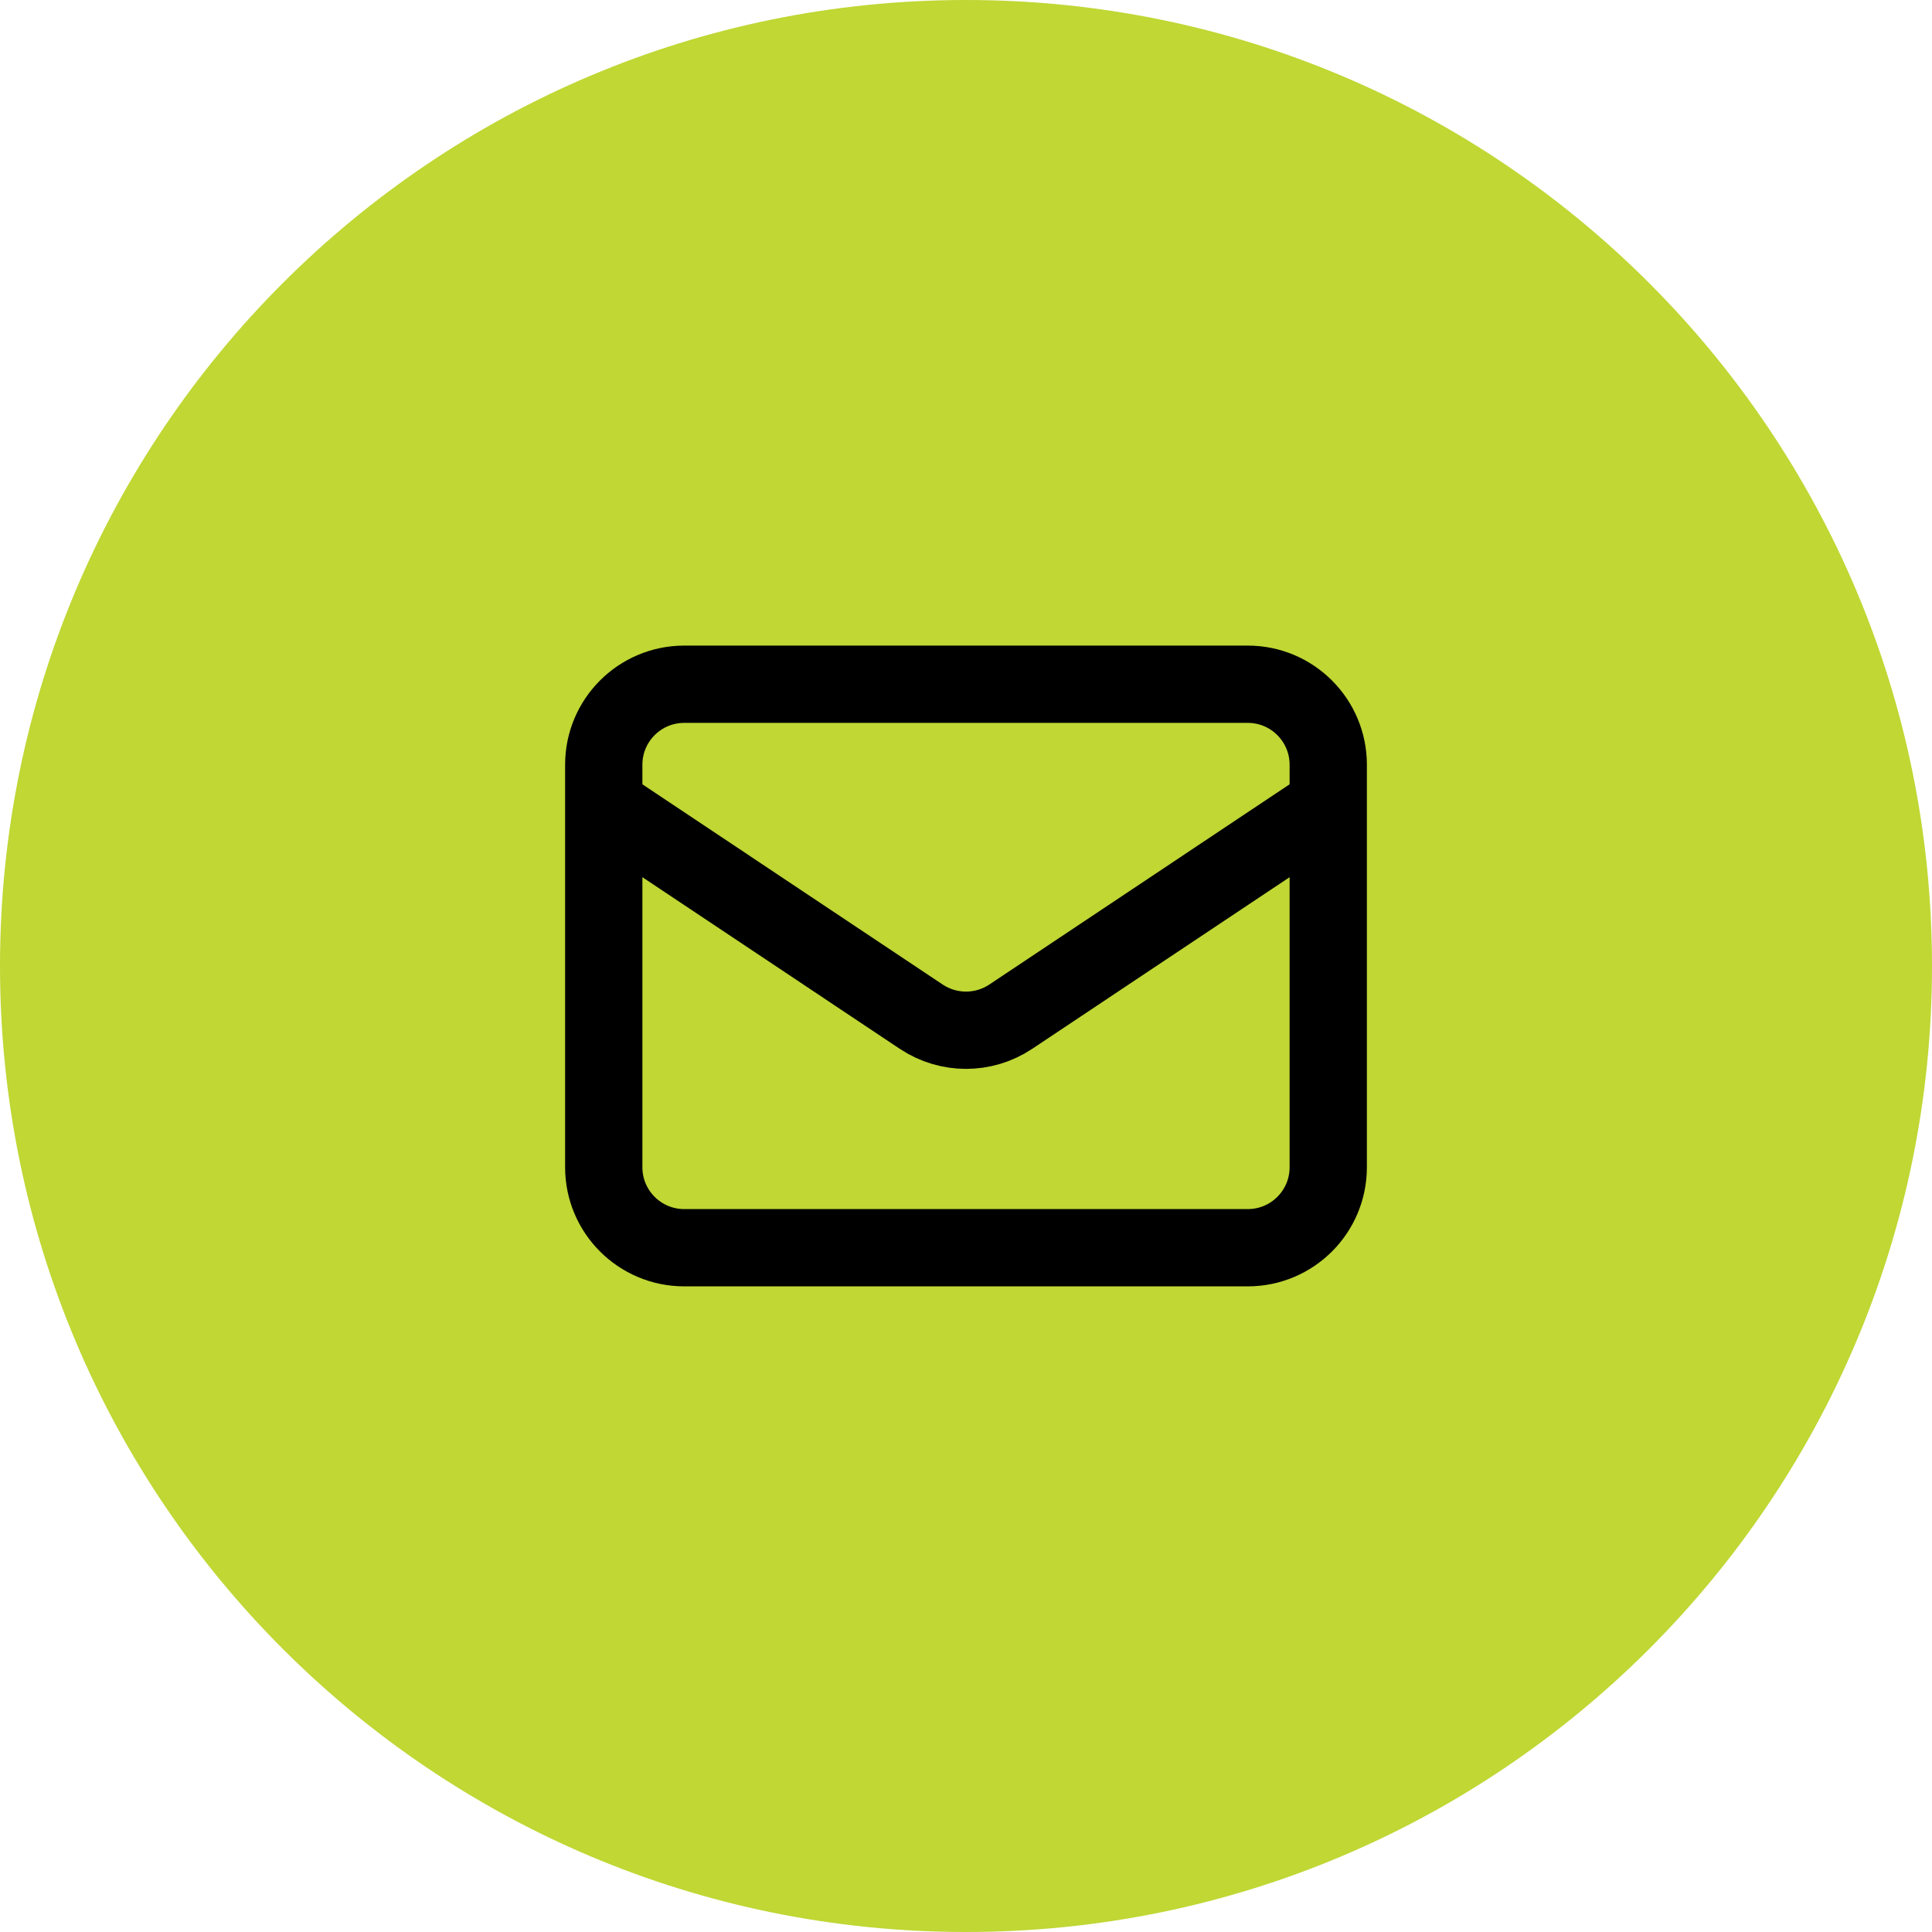
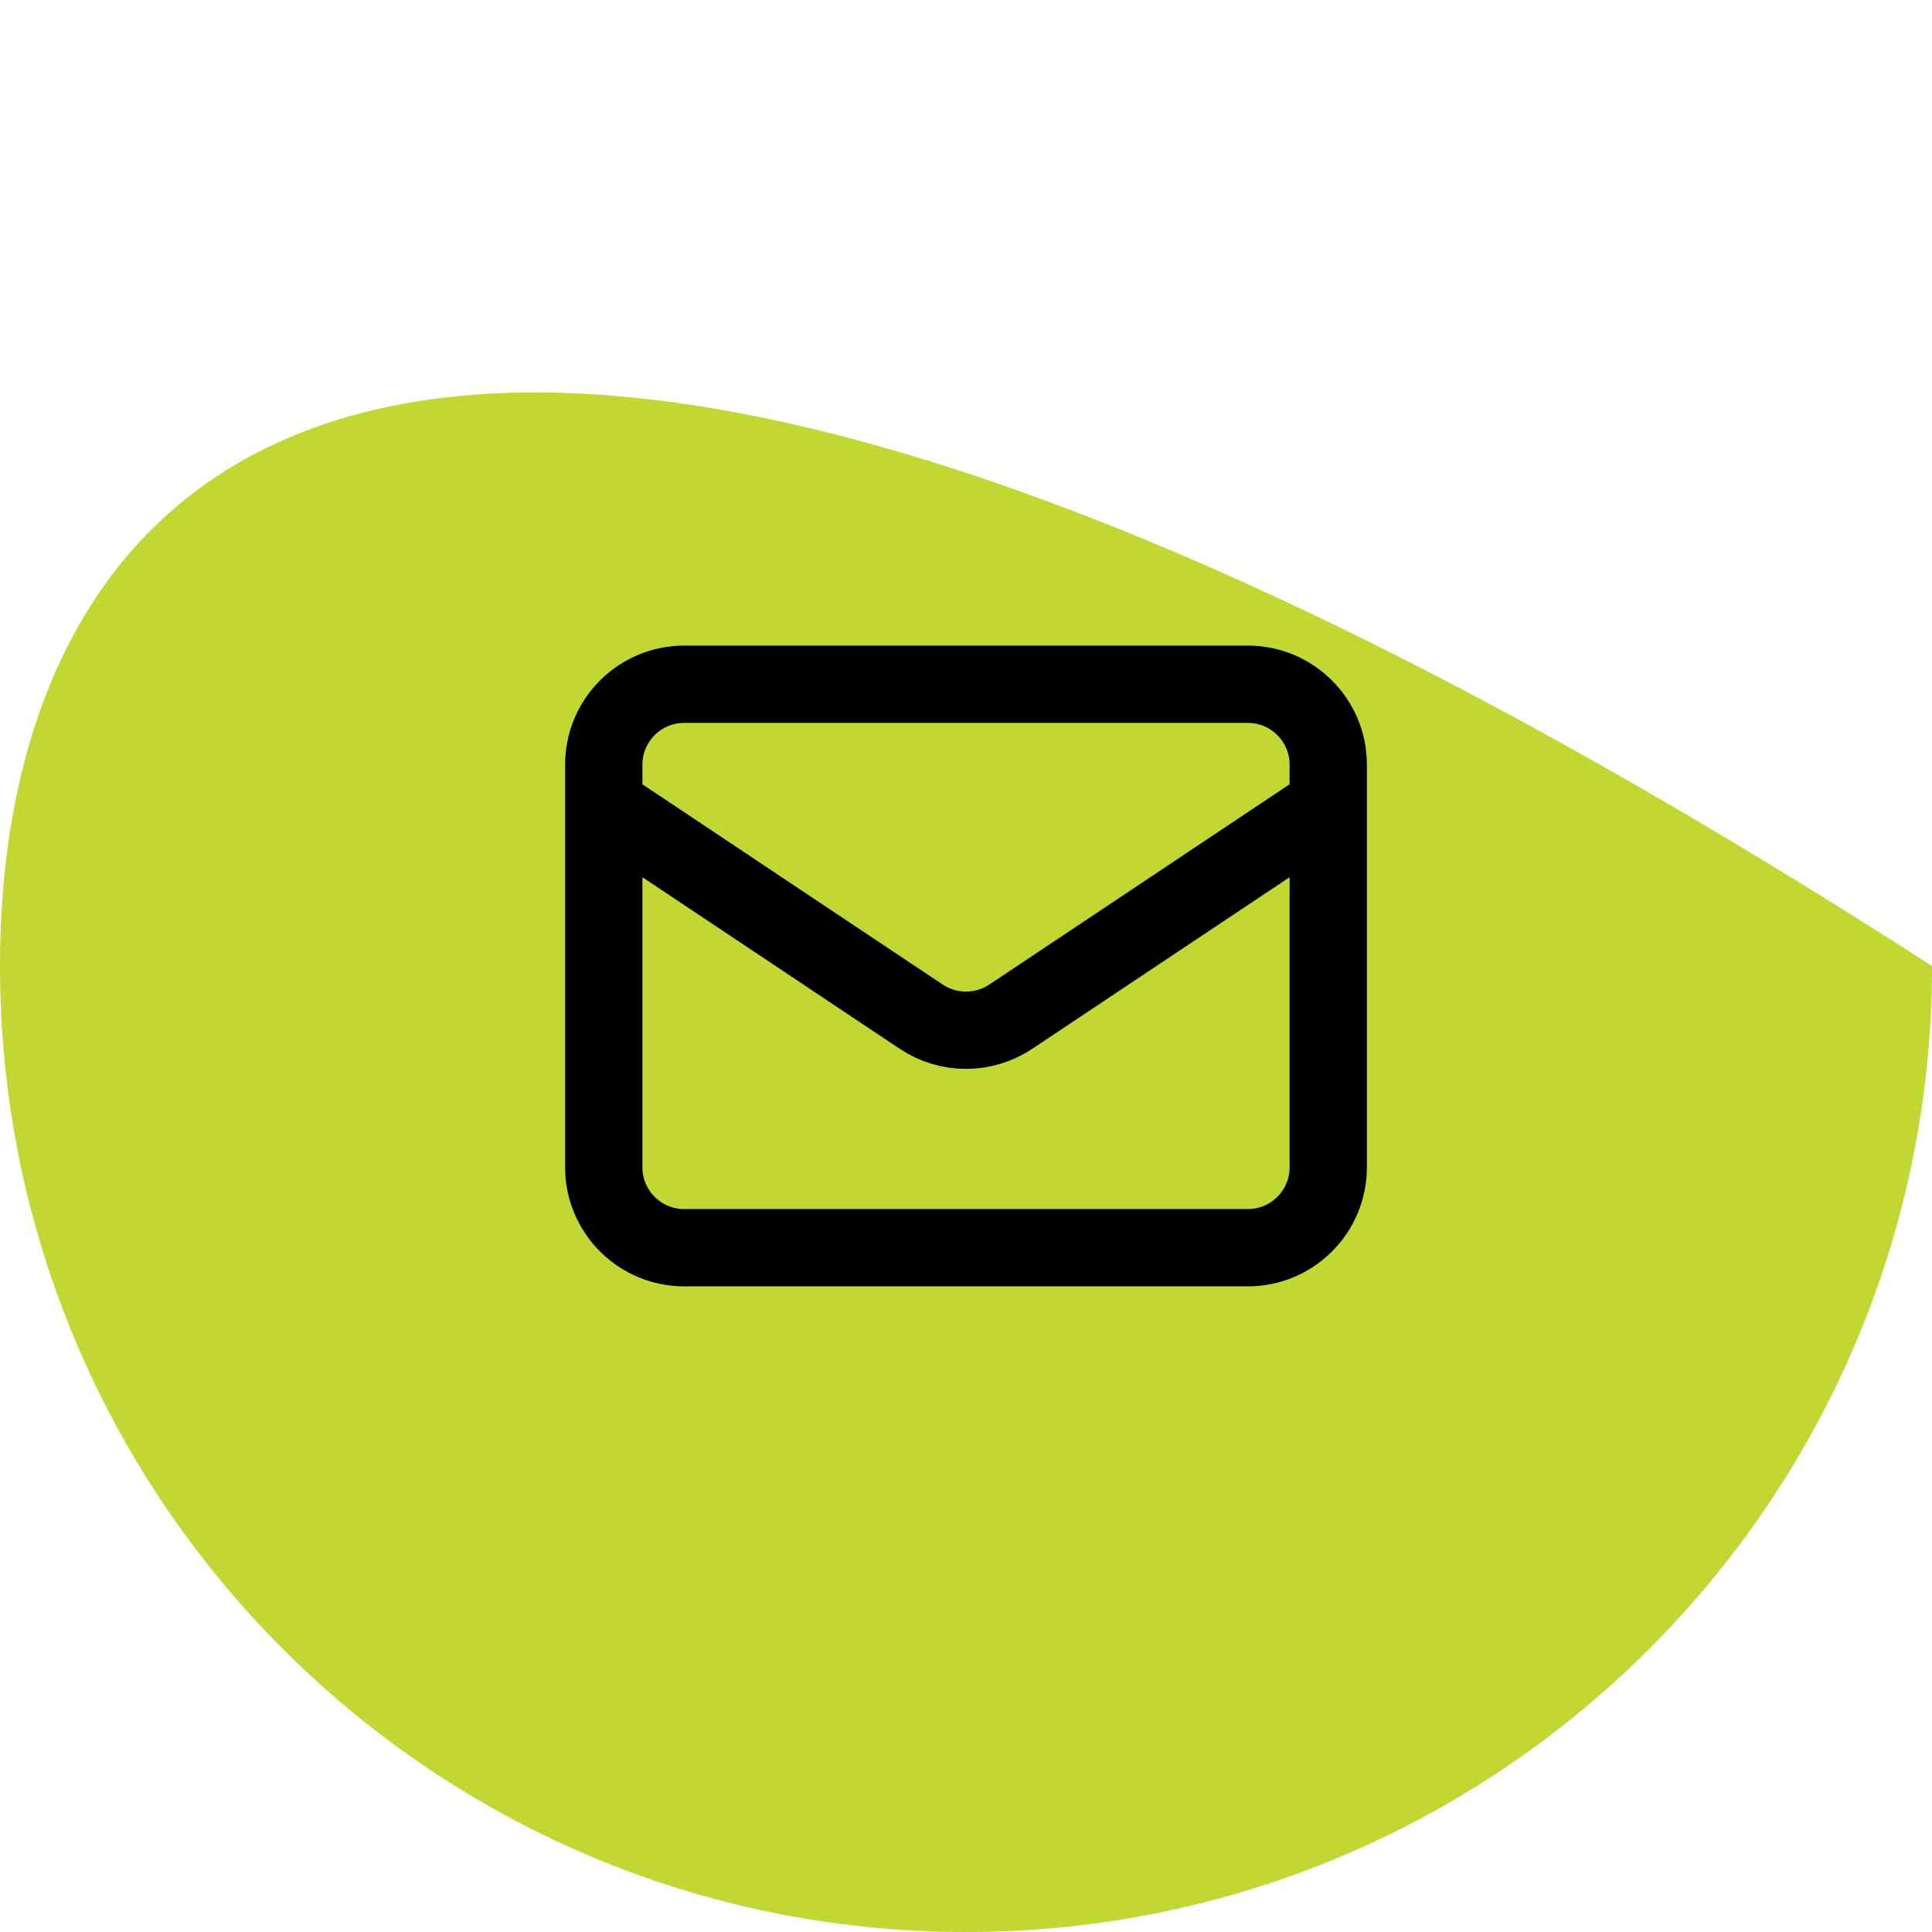
<svg xmlns="http://www.w3.org/2000/svg" width="50" height="50" viewBox="0 0 50 50" fill="none">
-   <path d="M25 50C38.807 50 50 38.807 50 25C50 11.193 38.807 0 25 0C11.193 0 0 11.193 0 25C0 38.807 11.193 50 25 50Z" fill="#C0D734" />
-   <path d="M15.625 20.833L23.844 26.313C24.544 26.779 25.456 26.779 26.156 26.313L34.375 20.833M17.708 32.291H32.292C33.442 32.291 34.375 31.359 34.375 30.208V19.791C34.375 18.641 33.442 17.708 32.292 17.708H17.708C16.558 17.708 15.625 18.641 15.625 19.791V30.208C15.625 31.359 16.558 32.291 17.708 32.291Z" fill="#C0D734" />
+   <path d="M25 50C38.807 50 50 38.807 50 25C11.193 0 0 11.193 0 25C0 38.807 11.193 50 25 50Z" fill="#C0D734" />
  <path d="M15.625 20.833L23.844 26.313C24.544 26.779 25.456 26.779 26.156 26.313L34.375 20.833M17.708 32.291H32.292C33.442 32.291 34.375 31.359 34.375 30.208V19.791C34.375 18.641 33.442 17.708 32.292 17.708H17.708C16.558 17.708 15.625 18.641 15.625 19.791V30.208C15.625 31.359 16.558 32.291 17.708 32.291Z" stroke="black" stroke-width="2" stroke-linecap="round" stroke-linejoin="round" />
</svg>